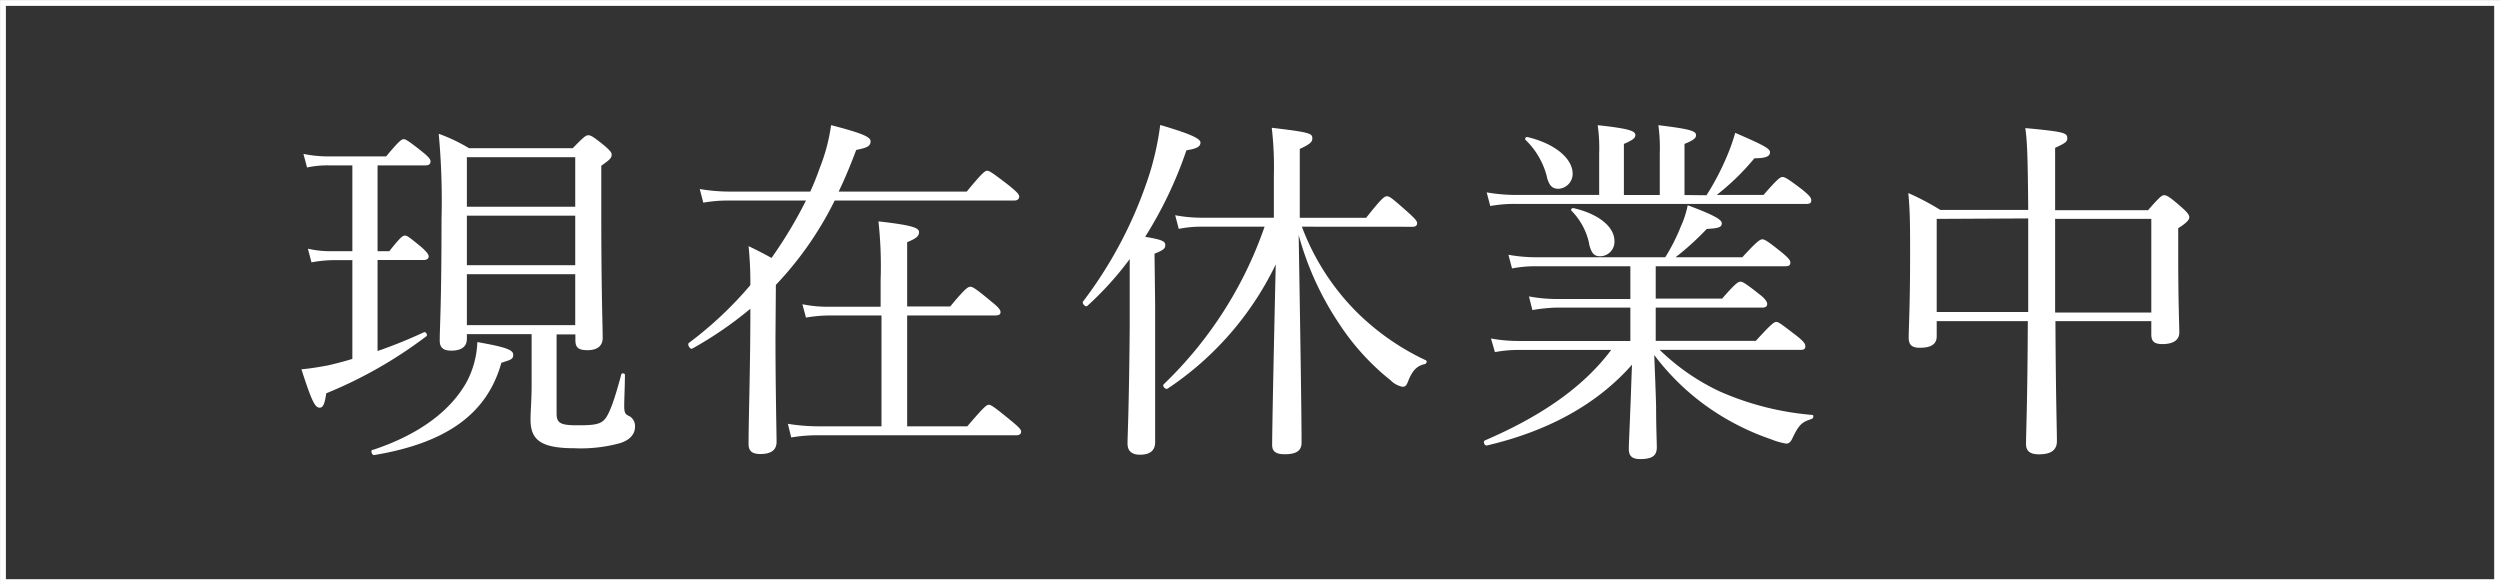
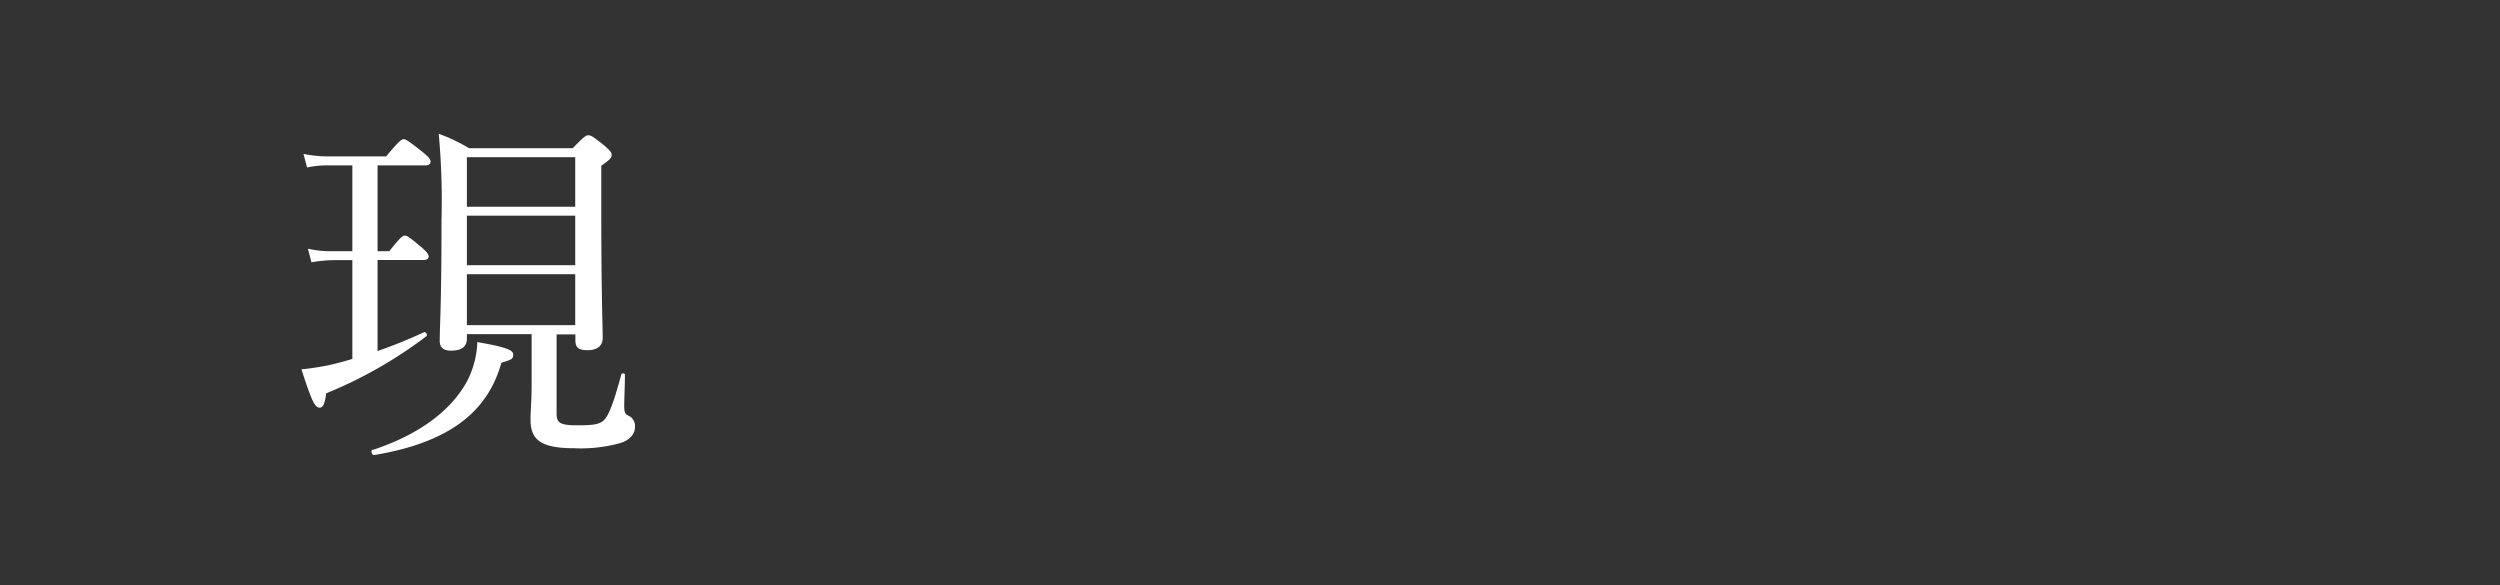
<svg xmlns="http://www.w3.org/2000/svg" width="320.48" height="74.99" viewBox="0 0 320.48 74.99">
  <rect x="0" y="0" width="320.48" height="74.99" fill="#333333" stroke="none" />
  <defs>
    <style>
      .cls-1 {
        fill: #fff;
      }

      .cls-2 {
        fill: none;
        stroke: #fff;
        stroke-miterlimit: 10;
        stroke-width: 0.75px;
      }
    </style>
  </defs>
  <g id="レイヤー_2" data-name="レイヤー 2">
    <g id="レイヤー_1-2" data-name="レイヤー 1">
      <g>
        <g>
          <path class="cls-1" d="M48.4,45a62.4,62.4,0,0,0,5.93-2.4c.23-.13.55.33.32.51a56.42,56.42,0,0,1-12.83,7.31c-.19,1.38-.42,1.84-.83,1.84-.6,0-1-.73-2.35-4.92,1.06-.09,2.16-.27,3.41-.5,1-.23,2.07-.51,3.12-.83V33.35H42.64a16.38,16.38,0,0,0-2.71.28l-.46-1.75a12.7,12.7,0,0,0,3.13.32h2.57v-11h-3a12.55,12.55,0,0,0-2.81.27l-.46-1.74a15.87,15.87,0,0,0,3.18.32H49.5c1.66-2,2-2.21,2.25-2.21s.65.23,2.44,1.66c.78.64,1,.92,1,1.19s-.13.51-.64.51H48.4v11h1.51c1.38-1.75,1.71-2,2-2s.6.23,2.16,1.52c.6.55.88.88.88,1.15s-.19.46-.65.46H48.4Zm-.65,12.69c6.07-2,10.08-5.1,12.1-8.78a11.74,11.74,0,0,0,1.34-5.06c3.63.64,4.6,1,4.6,1.61s-.28.64-1.52,1.05c-1.8,6.45-6.9,10.26-16.33,11.83C47.66,58.33,47.48,57.74,47.75,57.64ZM71.35,53c0,1.19.42,1.52,2.62,1.52s3.09-.1,3.68-.93,1.2-2.62,2-5.61c.05-.18.46-.14.46.05,0,1.38-.09,3.08-.09,4s.14,1.1.69,1.33a1.46,1.46,0,0,1,.69,1.38c0,.92-.69,1.7-1.93,2.07a18.83,18.83,0,0,1-5.84.65c-4.42,0-5.62-1.15-5.62-3.69,0-1.1.14-2.48.14-4.37V42.83H59.85v.6c0,1-.69,1.52-2,1.52-1.06,0-1.48-.42-1.48-1.29,0-1.84.23-4.51.23-15.51a93.08,93.08,0,0,0-.36-11A21.71,21.71,0,0,1,60.13,19H73.42c1.47-1.52,1.7-1.66,2-1.66s.6.14,2.07,1.34c.74.64.92.87.92,1.15,0,.46-.32.69-1.33,1.42v6.08c0,10,.18,14.53.18,16,0,1-.69,1.56-1.93,1.56s-1.57-.36-1.57-1.33v-.69H71.35Zm2.39-32.85H59.85V26.5H73.74ZM59.85,34H73.74V27.65H59.85Zm0,7.68H73.74V35.15H59.85Z" />
-           <path class="cls-1" d="M99.41,43.2c0,6.53.14,12.37.14,13.43s-.69,1.57-2.07,1.57c-1.06,0-1.52-.37-1.52-1.29,0-3.27.23-9.66.23-17v-.33a48.22,48.22,0,0,1-7.45,5.11c-.28.14-.69-.55-.42-.74a47.61,47.61,0,0,0,7.87-7.4,46.17,46.17,0,0,0-.23-5c1.24.6,2.21,1.1,2.94,1.52a57.16,57.16,0,0,0,4.42-7.36h-9.8a17.7,17.7,0,0,0-3.36.27l-.46-1.75a22.93,22.93,0,0,0,3.78.33h10.39c.46-1,.88-2.07,1.24-3.09a23.55,23.55,0,0,0,1.43-5.43c3.82,1,5.06,1.48,5.06,2.07s-.37.83-1.84,1.11c-.69,1.84-1.43,3.63-2.25,5.34h16.42c2-2.44,2.35-2.67,2.62-2.67s.65.23,2.85,1.93c1,.83,1.25,1.1,1.25,1.38s-.19.51-.65.51H107a43.85,43.85,0,0,1-7.54,10.81ZM124,54.65c2.16-2.53,2.48-2.76,2.76-2.76s.64.23,2.89,2.07c1,.83,1.25,1.11,1.25,1.38s-.19.46-.65.46H105.07a19.68,19.68,0,0,0-3.64.28L101,54.33a24.59,24.59,0,0,0,4,.32h8V40.44H106.4a19.07,19.07,0,0,0-3.08.27L102.86,39a16,16,0,0,0,3.5.32h6.53V35.88a52.68,52.68,0,0,0-.28-7.5c4.6.51,5.2.88,5.2,1.38s-.32.79-1.52,1.29v8.24h5.52c1.94-2.35,2.3-2.53,2.58-2.53s.64.18,2.67,1.88c1,.79,1.2,1.11,1.2,1.38s-.19.42-.69.42H116.29V54.65Z" />
-           <path class="cls-1" d="M148.08,39.06c0,10.9,0,16,0,17.62,0,1.06-.64,1.61-1.93,1.61-1,0-1.61-.42-1.61-1.43s.19-4.23.28-14.9c0-3,0-5.85,0-8.75a41,41,0,0,1-5.43,6c-.23.23-.73-.33-.55-.56a54.5,54.5,0,0,0,8.51-16.33,36.39,36.39,0,0,0,1.38-6.3c3.59,1.06,5.16,1.7,5.16,2.25s-.51.79-1.8,1a52.39,52.39,0,0,1-5.29,11.09c2.21.36,2.58.59,2.58,1.05s-.23.65-1.38,1.11Zm18.81-10a30.77,30.77,0,0,0,6.72,10.63,31.53,31.53,0,0,0,9.16,6.49c.23.09.09.46-.14.5-.88.19-1.52.69-2.07,2.07-.28.74-.42.83-.79.83a3,3,0,0,1-1.51-.83,30.9,30.9,0,0,1-6.63-7.31,38.53,38.53,0,0,1-5.15-11.32c.14,8.61.37,22.36.37,26.64,0,1-.65,1.47-2.16,1.47-1.15,0-1.61-.37-1.61-1.19,0-2.21.27-15,.46-23.14a39.93,39.93,0,0,1-13.85,15.91c-.28.19-.74-.32-.51-.55a51.16,51.16,0,0,0,12.93-20.2h-8a14.16,14.16,0,0,0-3,.28l-.46-1.75a18.31,18.31,0,0,0,3.36.32h9.29V22.54a44.34,44.34,0,0,0-.27-6.16c5,.59,5.2.73,5.2,1.38,0,.41-.28.73-1.61,1.33v8.83h8.51c2-2.53,2.34-2.76,2.67-2.76s.64.23,2.71,2.07c.92.83,1.15,1.11,1.15,1.38s-.14.46-.6.46Z" />
-           <path class="cls-1" d="M212.76,44.85a28.11,28.11,0,0,0,7.72,5.34,36.86,36.86,0,0,0,11.83,3c.23,0,.18.41-.05.51-1.29.41-1.66.73-2.53,2.57-.18.37-.41.6-.74.6a8.82,8.82,0,0,1-1.93-.55,32.14,32.14,0,0,1-8.46-4.37,30.94,30.94,0,0,1-6.54-6.44c.1,2.57.19,4.64.24,6.67,0,2.62.09,4.51.09,5.15,0,1.11-.6,1.52-2.17,1.52-1,0-1.42-.41-1.42-1.29,0-.69.09-2.21.18-4.74.09-1.93.14-4,.23-6.07-4.46,5.06-10.72,8.51-18.58,10.35-.33.09-.56-.5-.28-.64,6.53-2.81,12.33-6.44,16.19-11.6H194.72a15.61,15.61,0,0,0-3.08.28l-.51-1.75a19.37,19.37,0,0,0,3.5.32H209V39.43h-9.47a21.16,21.16,0,0,0-3.09.32L196,38a19.85,19.85,0,0,0,3.5.33H209V34.13H197a16.08,16.08,0,0,0-3.17.28l-.46-1.75a20.11,20.11,0,0,0,3.54.32h16.56a24.31,24.31,0,0,0,2-3.95,12.2,12.2,0,0,0,.88-2.72c3.08,1.15,4.37,1.8,4.37,2.3s-.32.65-1.93.74a35.28,35.28,0,0,1-4,3.63h8.56c1.93-2.11,2.3-2.3,2.57-2.3s.65.19,2.53,1.71c.88.73,1.06,1,1.06,1.28s-.14.46-.6.46H212.25v4.15h8.51c1.75-2,2.07-2.17,2.35-2.17s.64.19,2.43,1.61c.79.6,1,1,1,1.25s-.14.46-.6.46H212.25V43.7h12.83c2-2.2,2.35-2.43,2.63-2.43s.59.23,2.62,1.79c.87.69,1.1,1,1.1,1.33s-.18.46-.59.46Zm6-19.82a33.08,33.08,0,0,0,2.62-5,24.44,24.44,0,0,0,1.06-3c3.49,1.51,4.46,2,4.46,2.48s-.42.78-2,.78a31,31,0,0,1-4.83,4.7h6c1.84-2.12,2.16-2.3,2.44-2.3s.64.18,2.57,1.65c.88.74,1.11,1,1.11,1.34s-.19.46-.6.46H194.35a17.45,17.45,0,0,0-3.31.27l-.46-1.75a21.8,21.8,0,0,0,3.68.33H205V19.69a20.58,20.58,0,0,0-.19-3.64c4.33.46,4.83.79,4.83,1.29,0,.32-.27.6-1.47,1.11V25h4.6V19.69a21.71,21.71,0,0,0-.18-3.64c4.32.51,4.83.79,4.83,1.29,0,.32-.23.6-1.48,1.11V25Zm-20.43-2.26a10,10,0,0,0-2.76-4.83c-.14-.14,0-.41.23-.37,3.54.83,5.8,2.76,5.8,4.7a1.92,1.92,0,0,1-1.8,1.93C199,24.2,198.63,23.83,198.31,22.77Zm5.38,8.42A8.5,8.5,0,0,0,201.44,27c-.14-.13.09-.36.27-.32,3.22.74,5.25,2.39,5.25,4.23a1.85,1.85,0,0,1-1.84,1.94C204.34,32.85,204,32.48,203.69,31.19Z" />
-           <path class="cls-1" d="M260,26.91c-.05-7-.14-8.88-.37-10.49,4.92.46,5.38.6,5.38,1.29,0,.41-.14.6-1.56,1.24v8h11.91c1.52-1.75,1.8-1.93,2.07-1.93s.65.14,2.3,1.61c.79.69.92,1,.92,1.24s-.23.65-1.42,1.38v3.27c0,6.26.14,9.2.14,10.12s-.74,1.47-2.17,1.47c-1,0-1.42-.32-1.42-1.24V41.17H263.49c.05,10.12.19,13.81.19,15.37,0,1.15-.74,1.7-2.3,1.7-1.2,0-1.66-.46-1.66-1.33,0-1.29.19-5.43.23-15.74H248.27v1.94c0,1-.69,1.47-2.17,1.47-1,0-1.42-.37-1.42-1.29,0-1.29.18-4,.18-10.63,0-3.68,0-5.52-.23-7.91a32.24,32.24,0,0,1,4.1,2.16Zm-11.73,1.15V40H260v-12Zm15.18,12h12.33v-12H263.45Z" />
        </g>
-         <rect class="cls-2" x="0.38" y="0.38" width="319.73" height="74.24" />
      </g>
    </g>
  </g>
</svg>